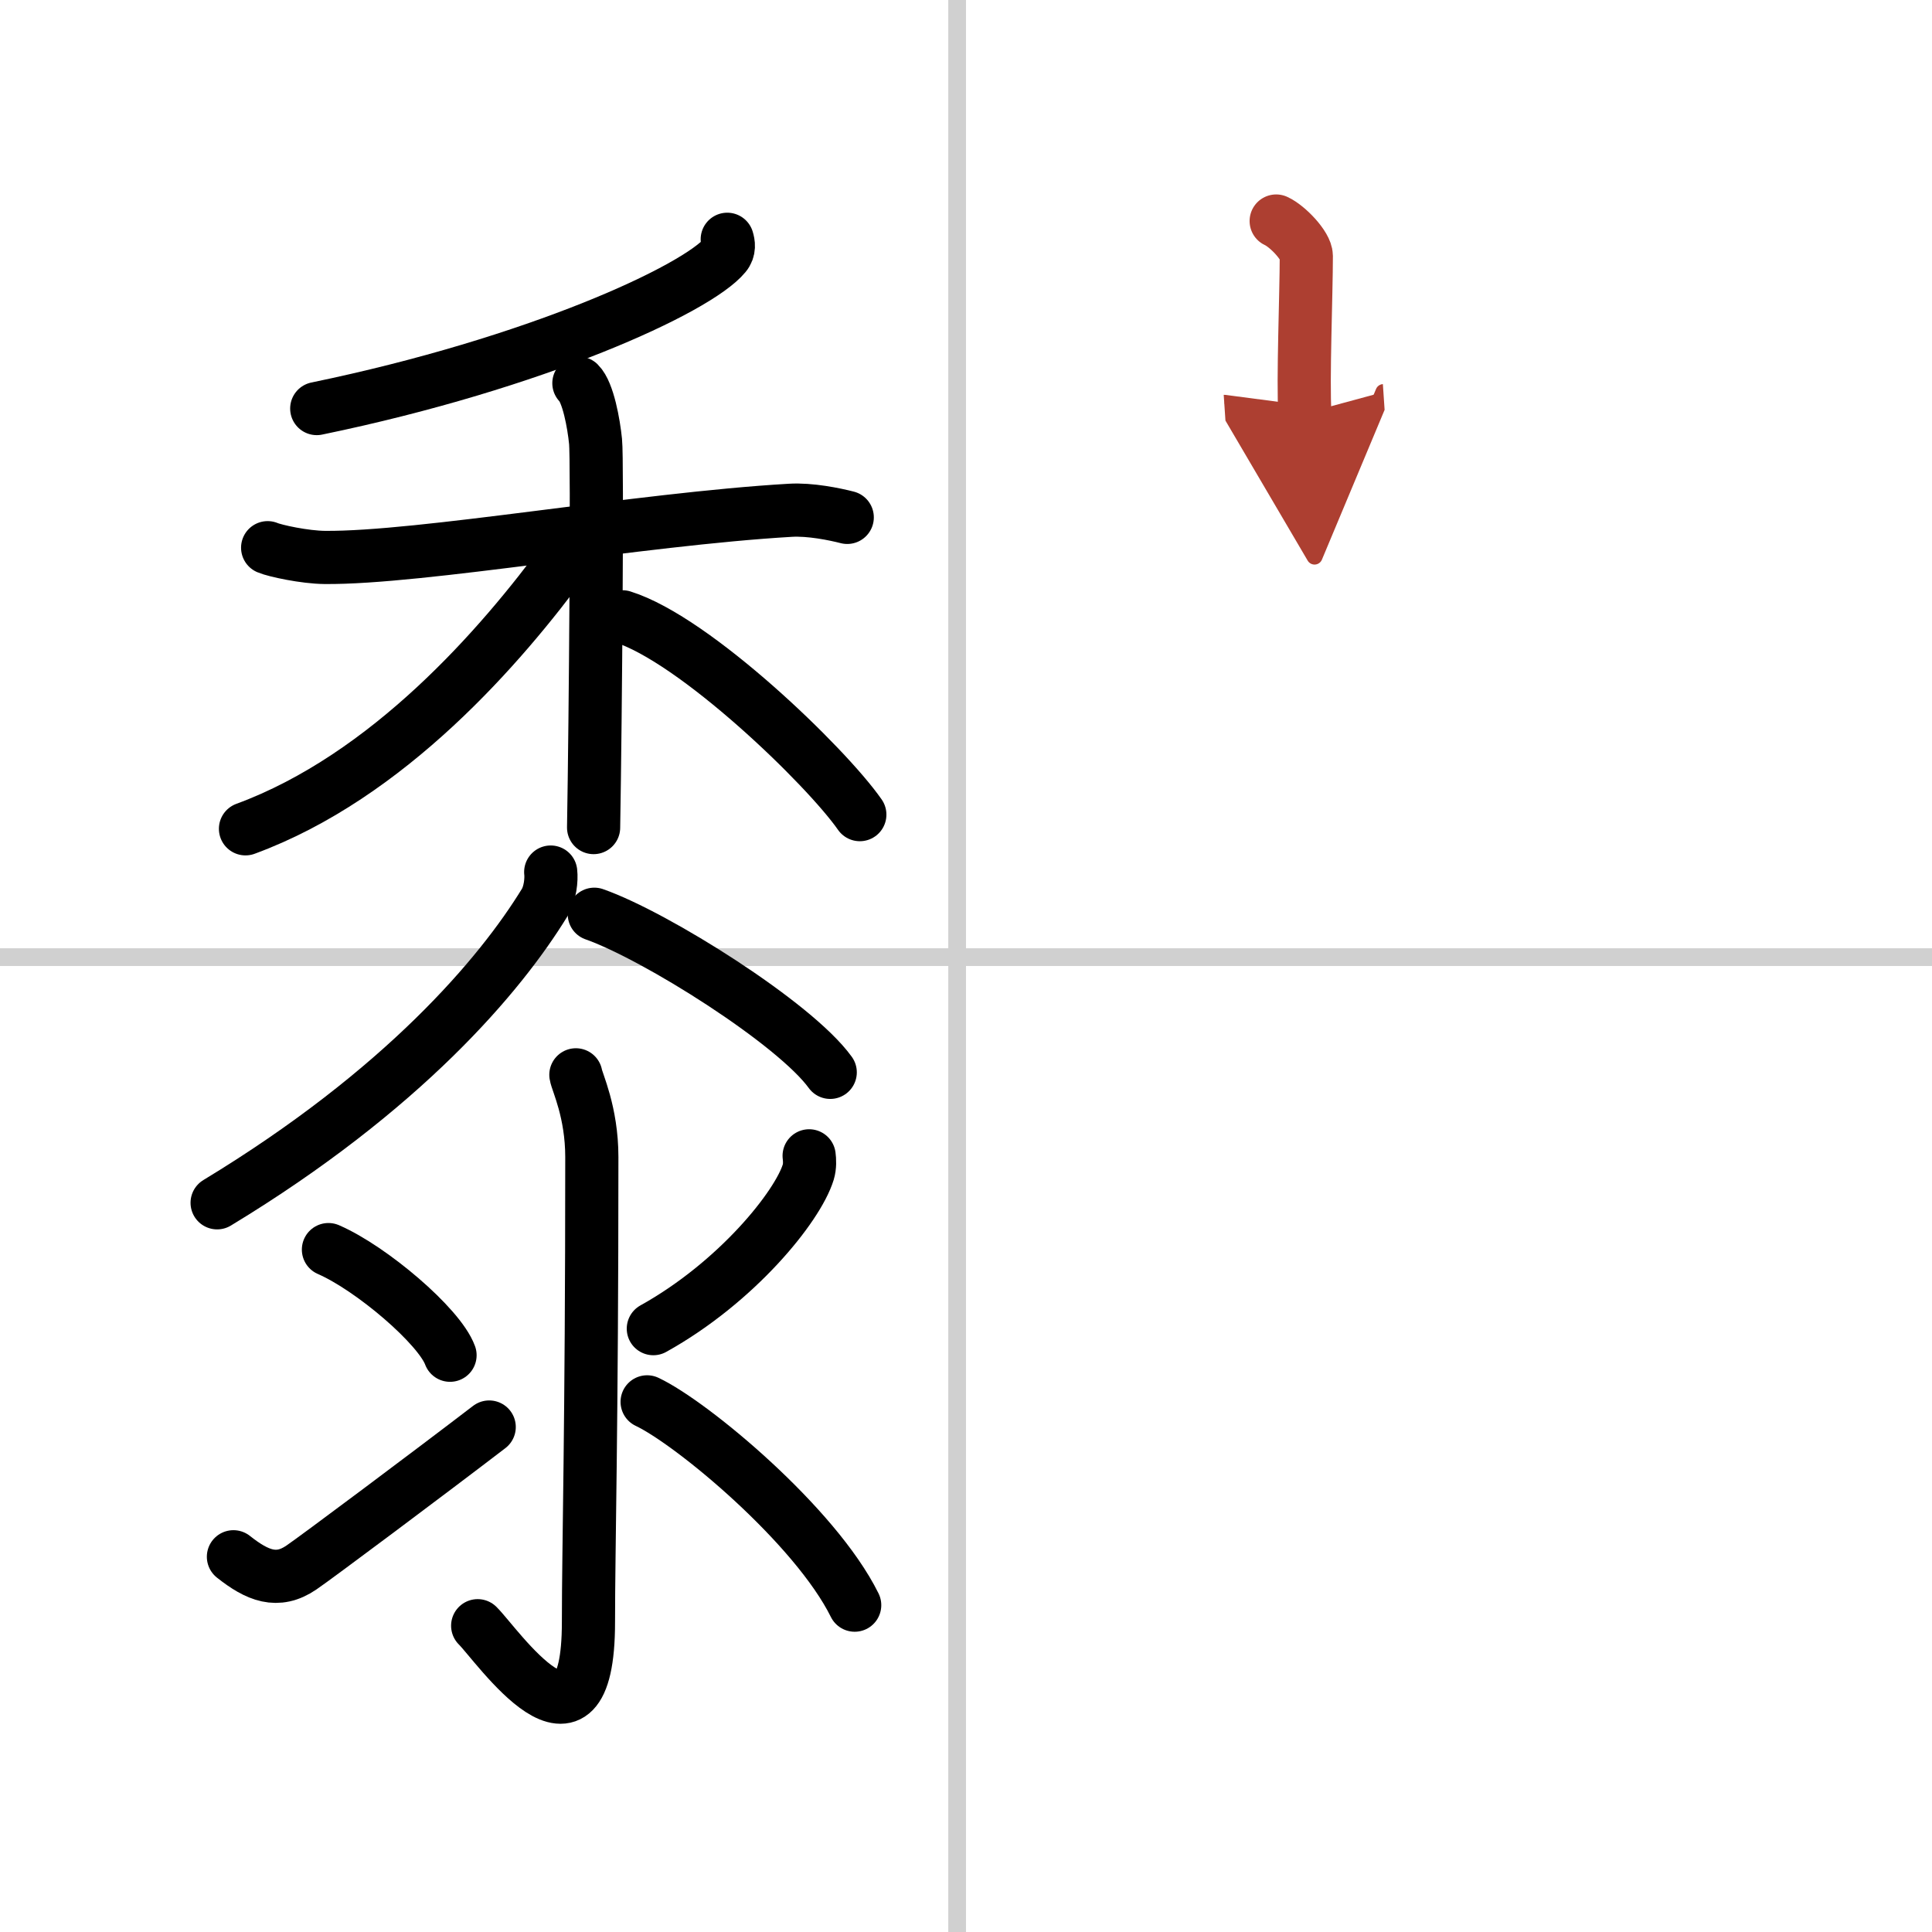
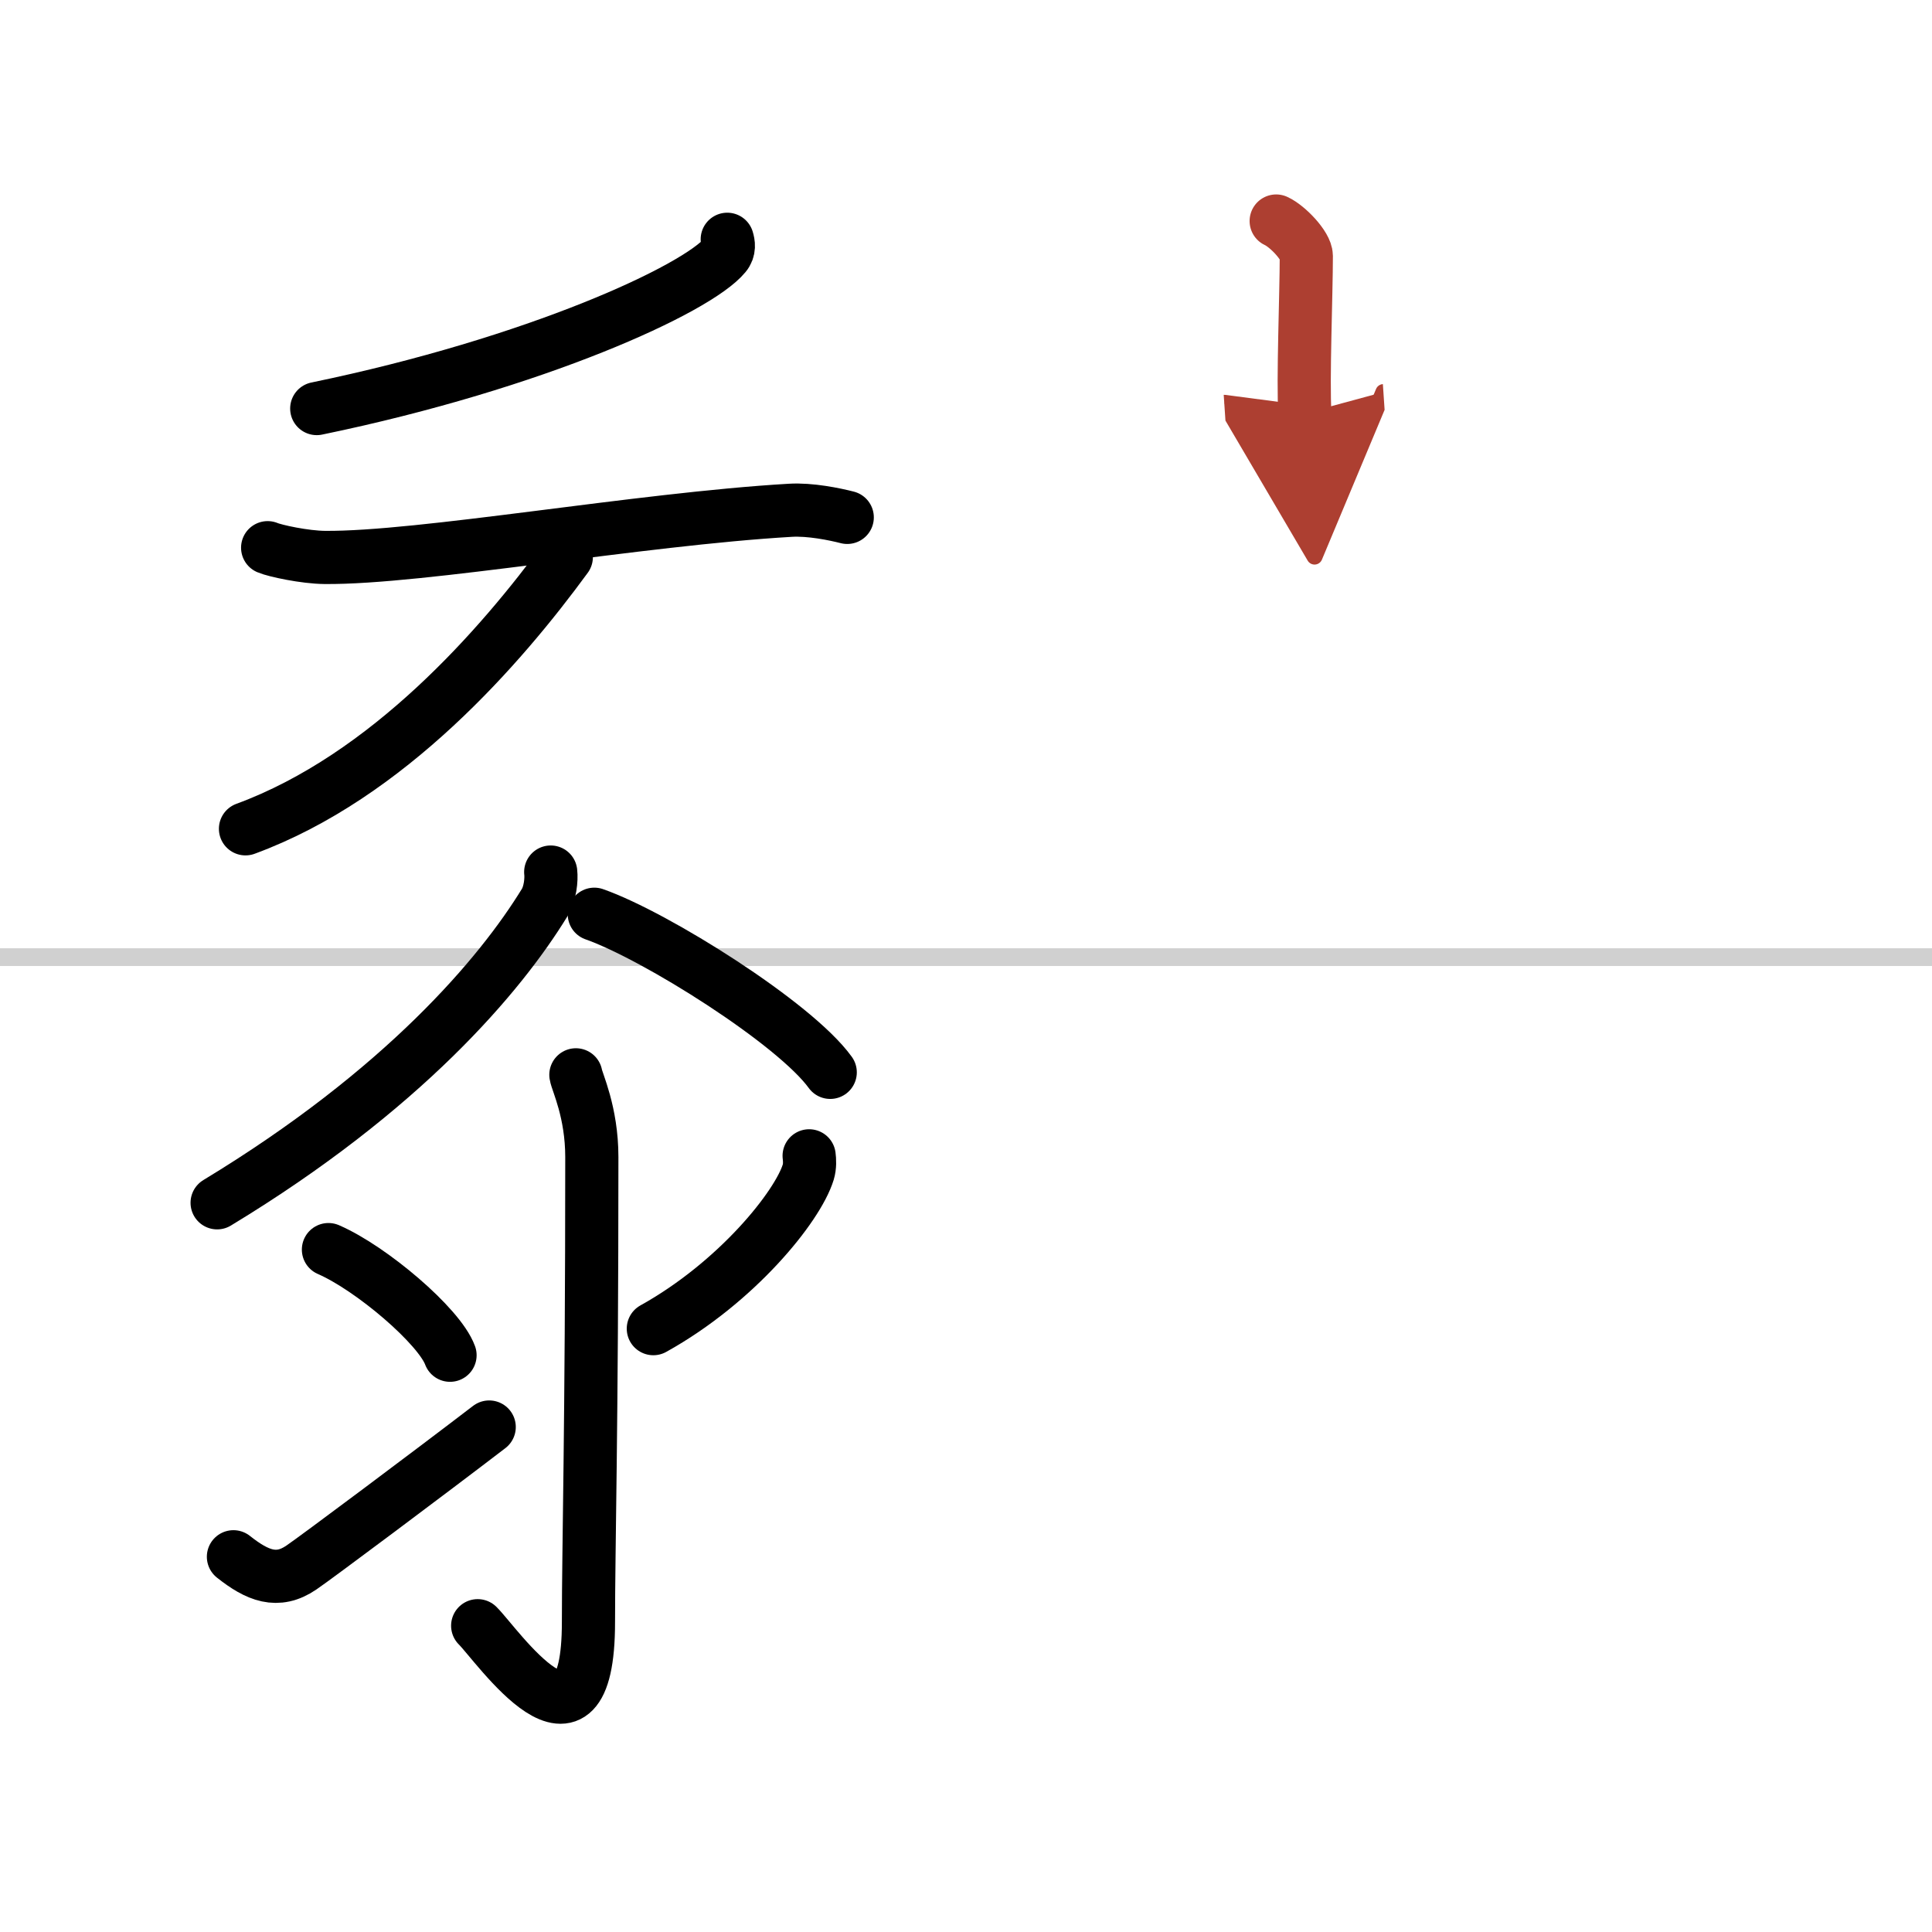
<svg xmlns="http://www.w3.org/2000/svg" width="400" height="400" viewBox="0 0 109 109">
  <defs>
    <marker id="a" markerWidth="4" orient="auto" refX="1" refY="5" viewBox="0 0 10 10">
      <polyline points="0 0 10 5 0 10 1 5" fill="#ad3f31" stroke="#ad3f31" />
    </marker>
  </defs>
  <g fill="none" stroke="#000" stroke-linecap="round" stroke-linejoin="round" stroke-width="3">
    <rect width="100%" height="100%" fill="#fff" stroke="#fff" />
-     <line x1="54" x2="54" y2="109" stroke="#d0d0d0" stroke-width="1" />
    <line x2="109" y1="54" y2="54" stroke="#d0d0d0" stroke-width="1" />
    <path d="m41.03 13.5c0.07 0.23 0.14 0.58-0.13 0.9-1.58 1.91-10.64 6.09-23.03 8.65" />
    <path d="m15.1 30.9c0.42 0.18 2.1 0.54 3.22 0.55 5.43 0.05 17.72-2.16 26.26-2.66 1.12-0.07 2.52 0.22 3.22 0.4" />
-     <path d="m32.66 21.62c0.52 0.51 0.84 2.28 0.94 3.29 0.11 1.01 0 15.45-0.11 21.78" />
    <path d="m31.95 31.43c-3.67 5.02-10.05 12.37-18.1 15.33" />
-     <path d="m35.12 34.8c4.08 1.27 11.48 8.42 13.39 11.16" />
    <path d="m31.07 49.2c0.05 0.43-0.03 1.21-0.34 1.72-2.5 4.08-7.98 10.58-18.48 16.94" />
    <path d="m33.53 51.58c3.47 1.22 11.32 6.16 13.31 8.92" />
    <path d="m32.49 60.64c0.06 0.4 0.9 2.09 0.9 4.64 0 15.27-0.19 22.06-0.19 26.23 0 8.86-5.18 1.26-6.25 0.21" />
    <path d="m18.53 70.5c2.42 1.05 6.26 4.32 6.86 5.96" />
    <path d="m13.17 87.83c1.35 1.07 2.48 1.53 3.83 0.61 0.8-0.54 7.22-5.34 10.6-7.93" />
    <path d="m45.65 65.21c0.03 0.23 0.05 0.59-0.05 0.92-0.6 1.95-4.04 6.22-8.74 8.83" />
-     <path d="m36.51 79.09c2.54 1.2 9.49 6.98 11.71 11.47" />
    <path d="m72 12.47c0.64 0.29 1.7 1.4 1.7 1.97 0 2.11-0.2 7.1-0.08 8.88" marker-end="url(#a)" stroke="#ad3f31" />
  </g>
</svg>